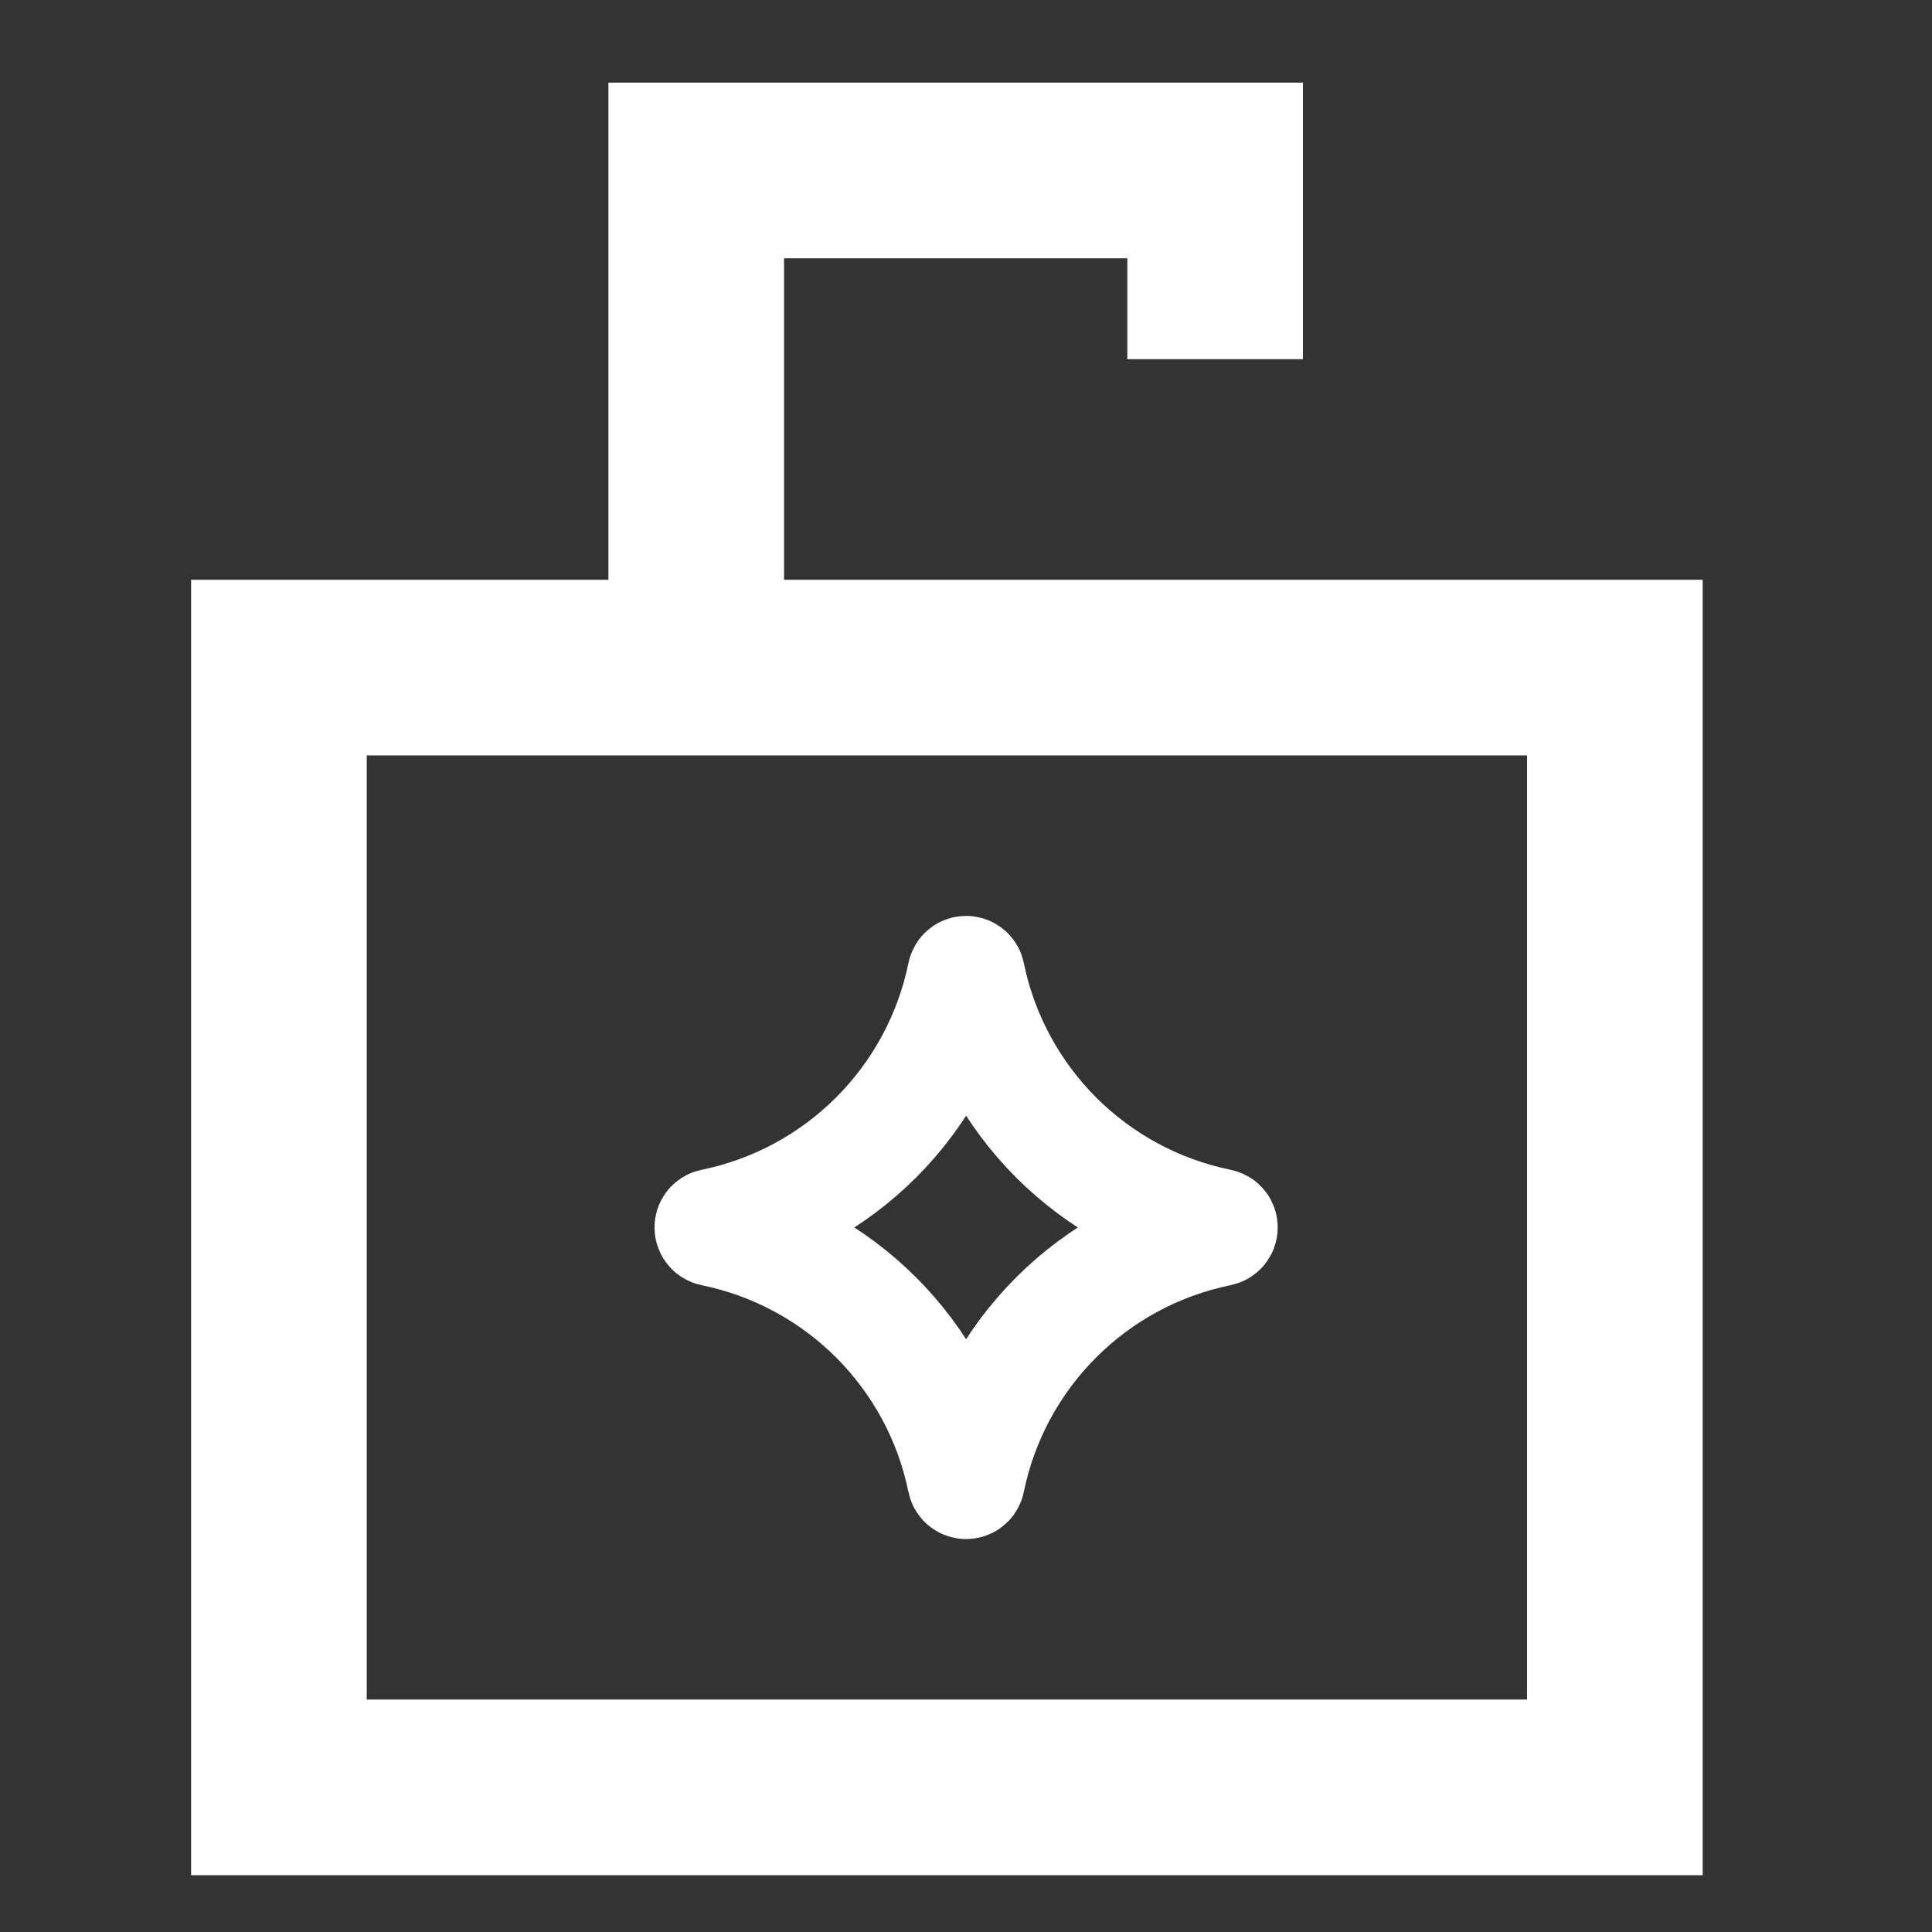
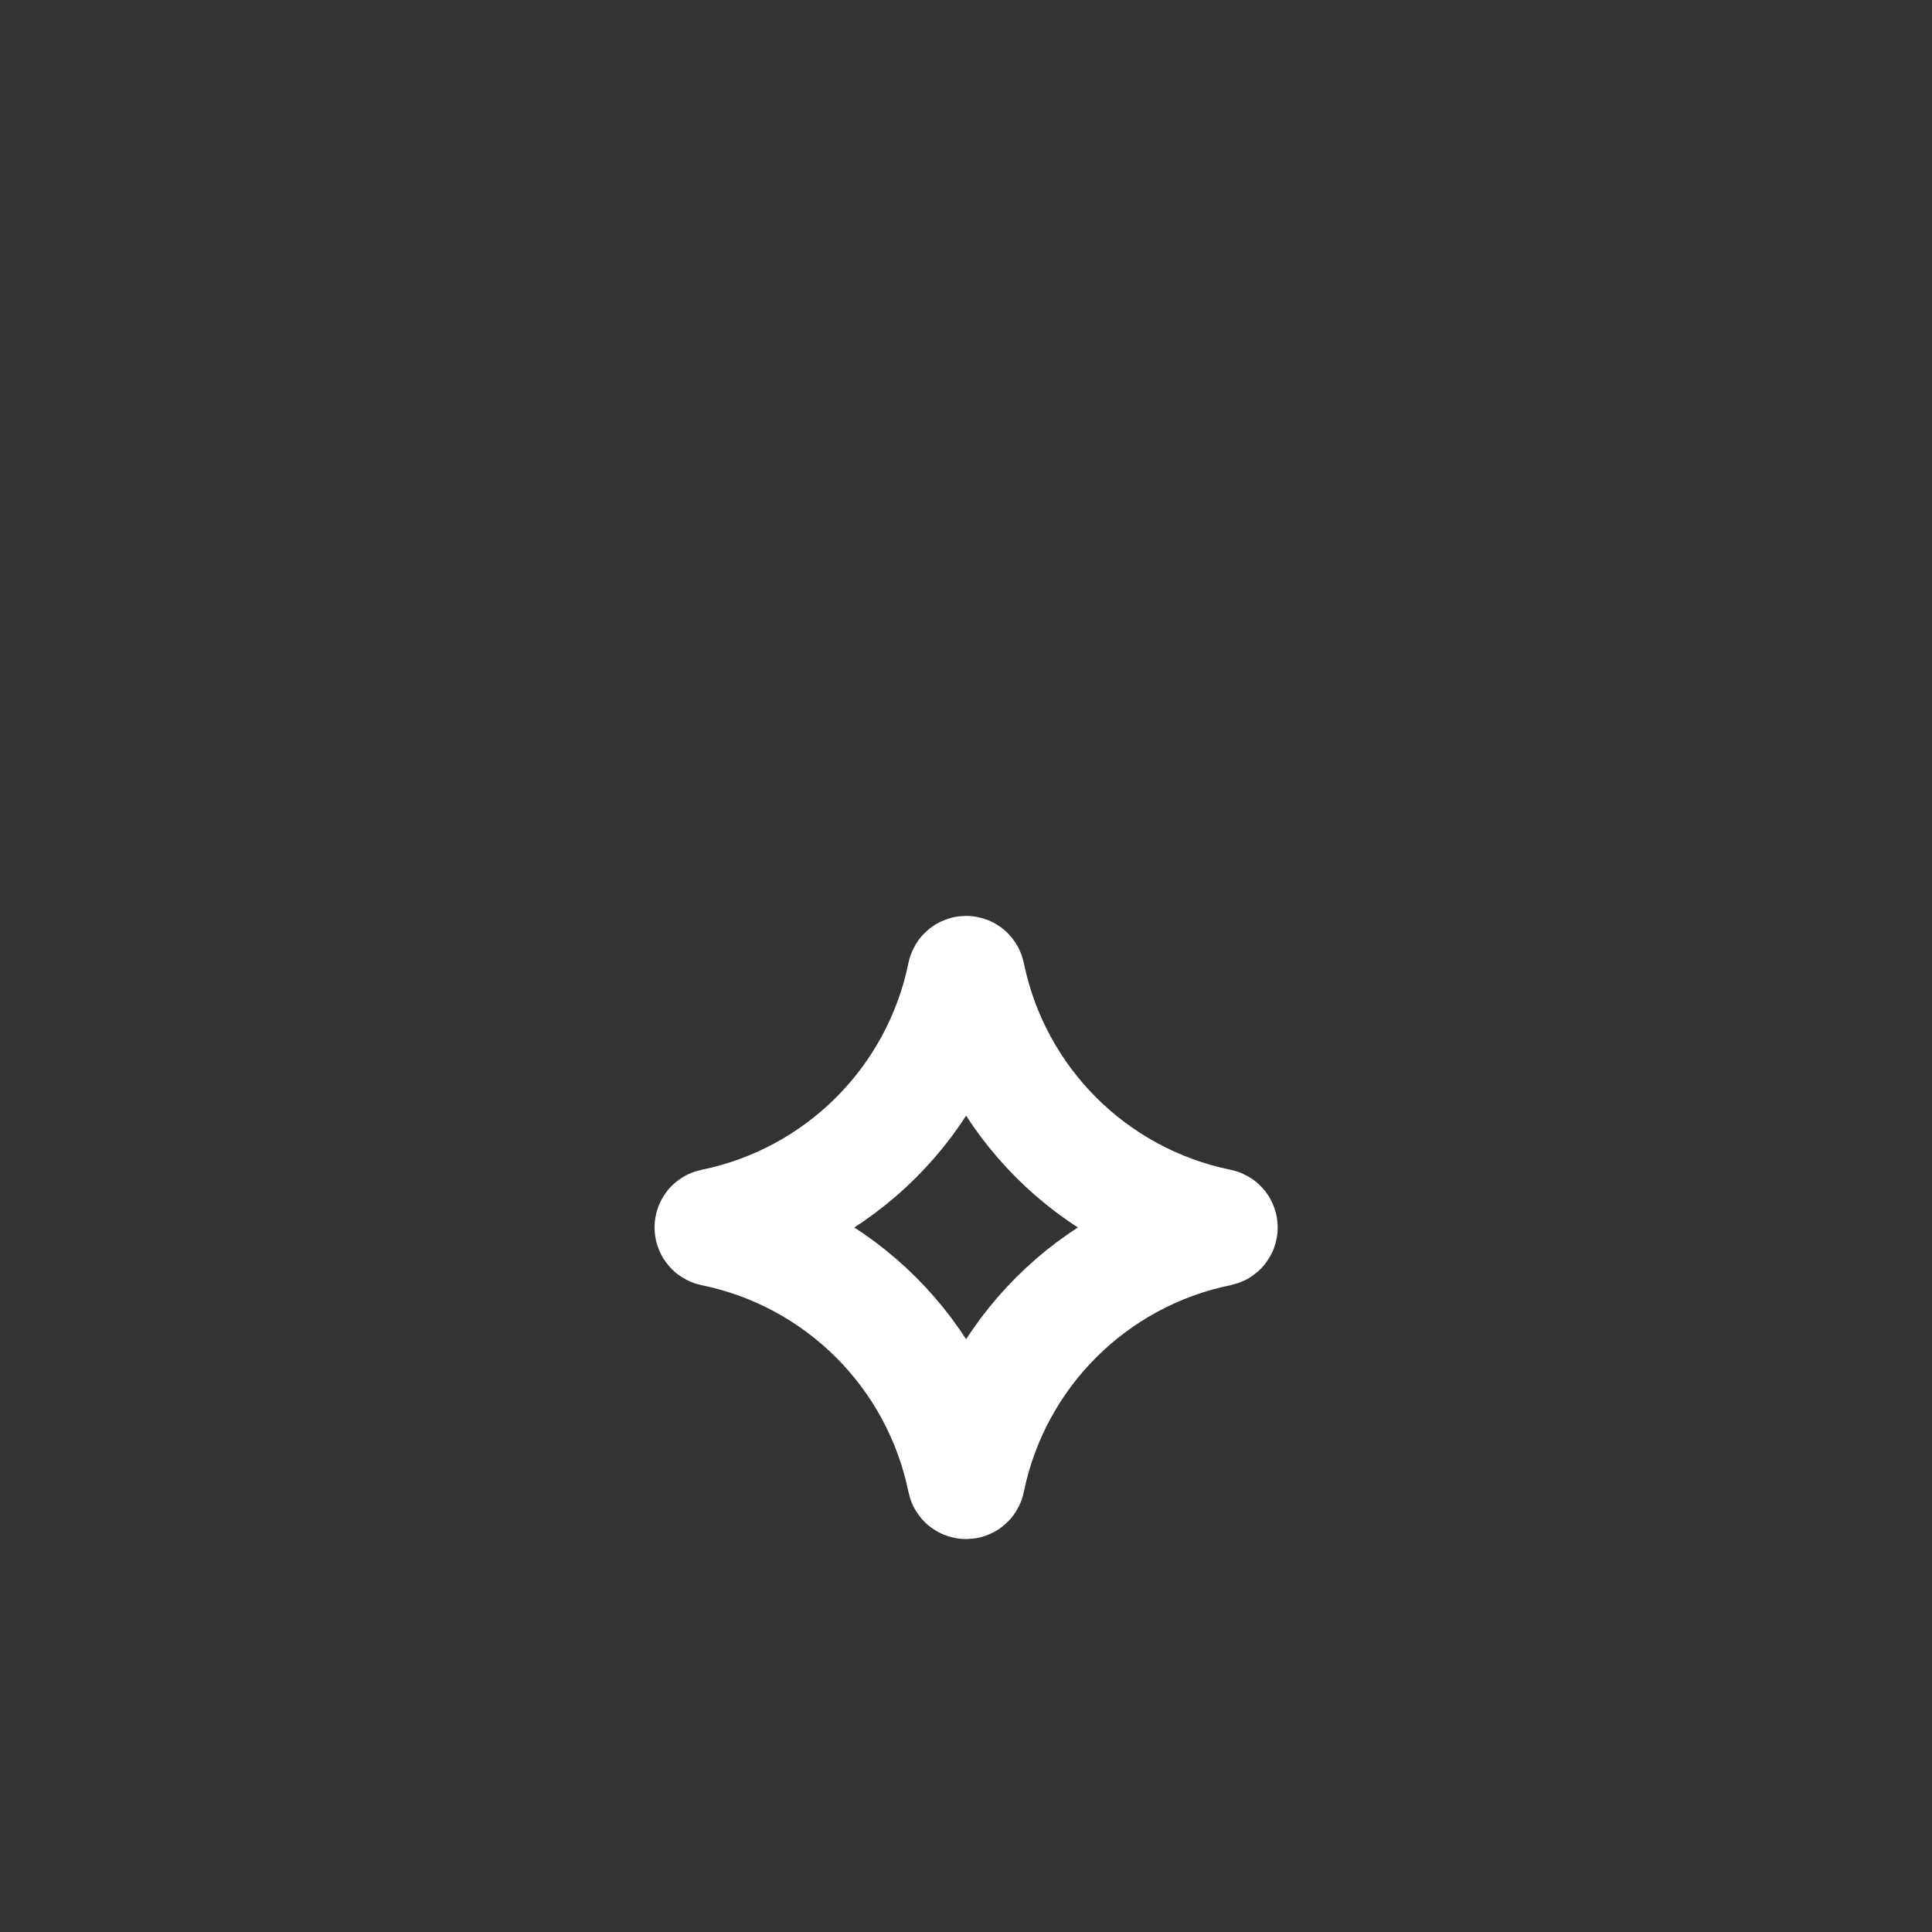
<svg xmlns="http://www.w3.org/2000/svg" width="22" height="22" viewBox="0 0 22 22" fill="none">
  <rect x="0" y="0" width="22" height="22" fill="#333333" stroke="none" />
  <path d="M10.976 11.095C10.981 11.067 11.021 11.067 11.027 11.095C11.321 12.533 12.445 13.658 13.884 13.952C13.912 13.957 13.912 13.997 13.884 14.003C12.445 14.297 11.321 15.421 11.027 16.86C11.021 16.888 10.981 16.888 10.976 16.86C10.682 15.421 9.557 14.297 8.118 14.003C8.091 13.997 8.091 13.957 8.118 13.952C9.557 13.658 10.682 12.533 10.976 11.095Z" stroke="white" stroke-width="1.289" />
-   <path d="M7.928 6.836V1.941H13.837V4.09" stroke="white" stroke-width="2" />
-   <rect x="3.176" y="7.602" width="15.213" height="12.751" stroke="white" stroke-width="2" />
</svg>